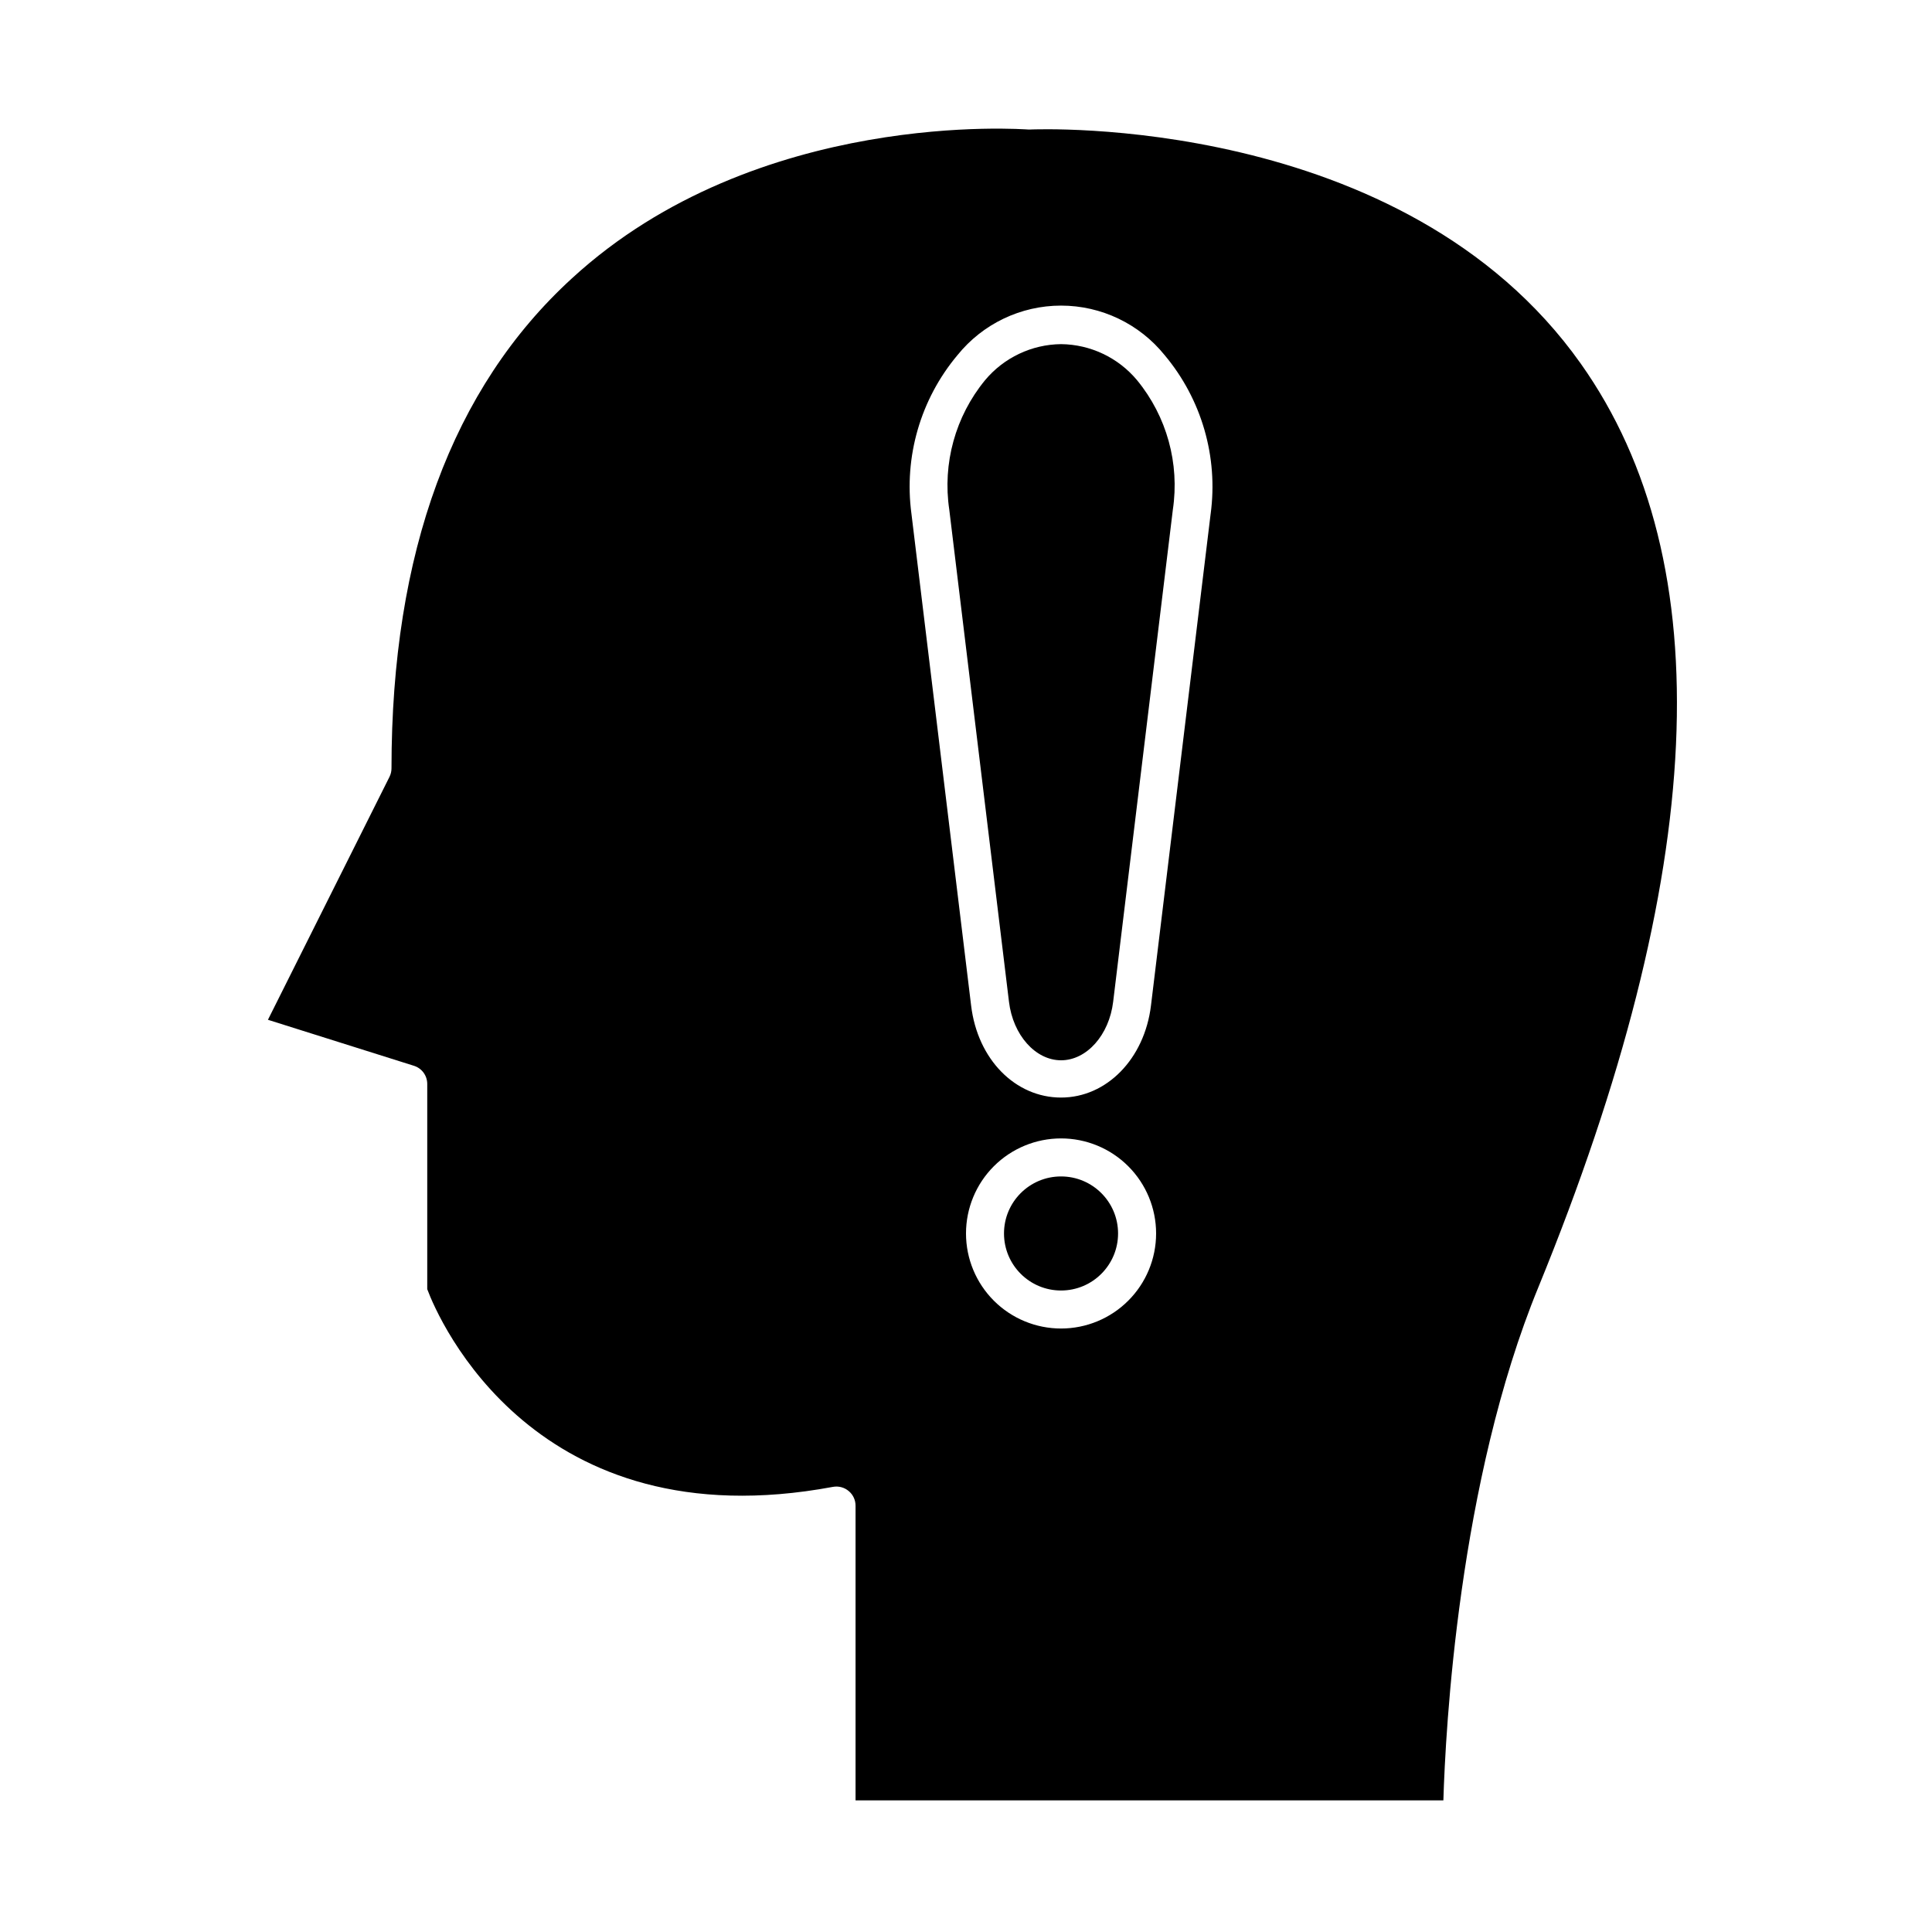
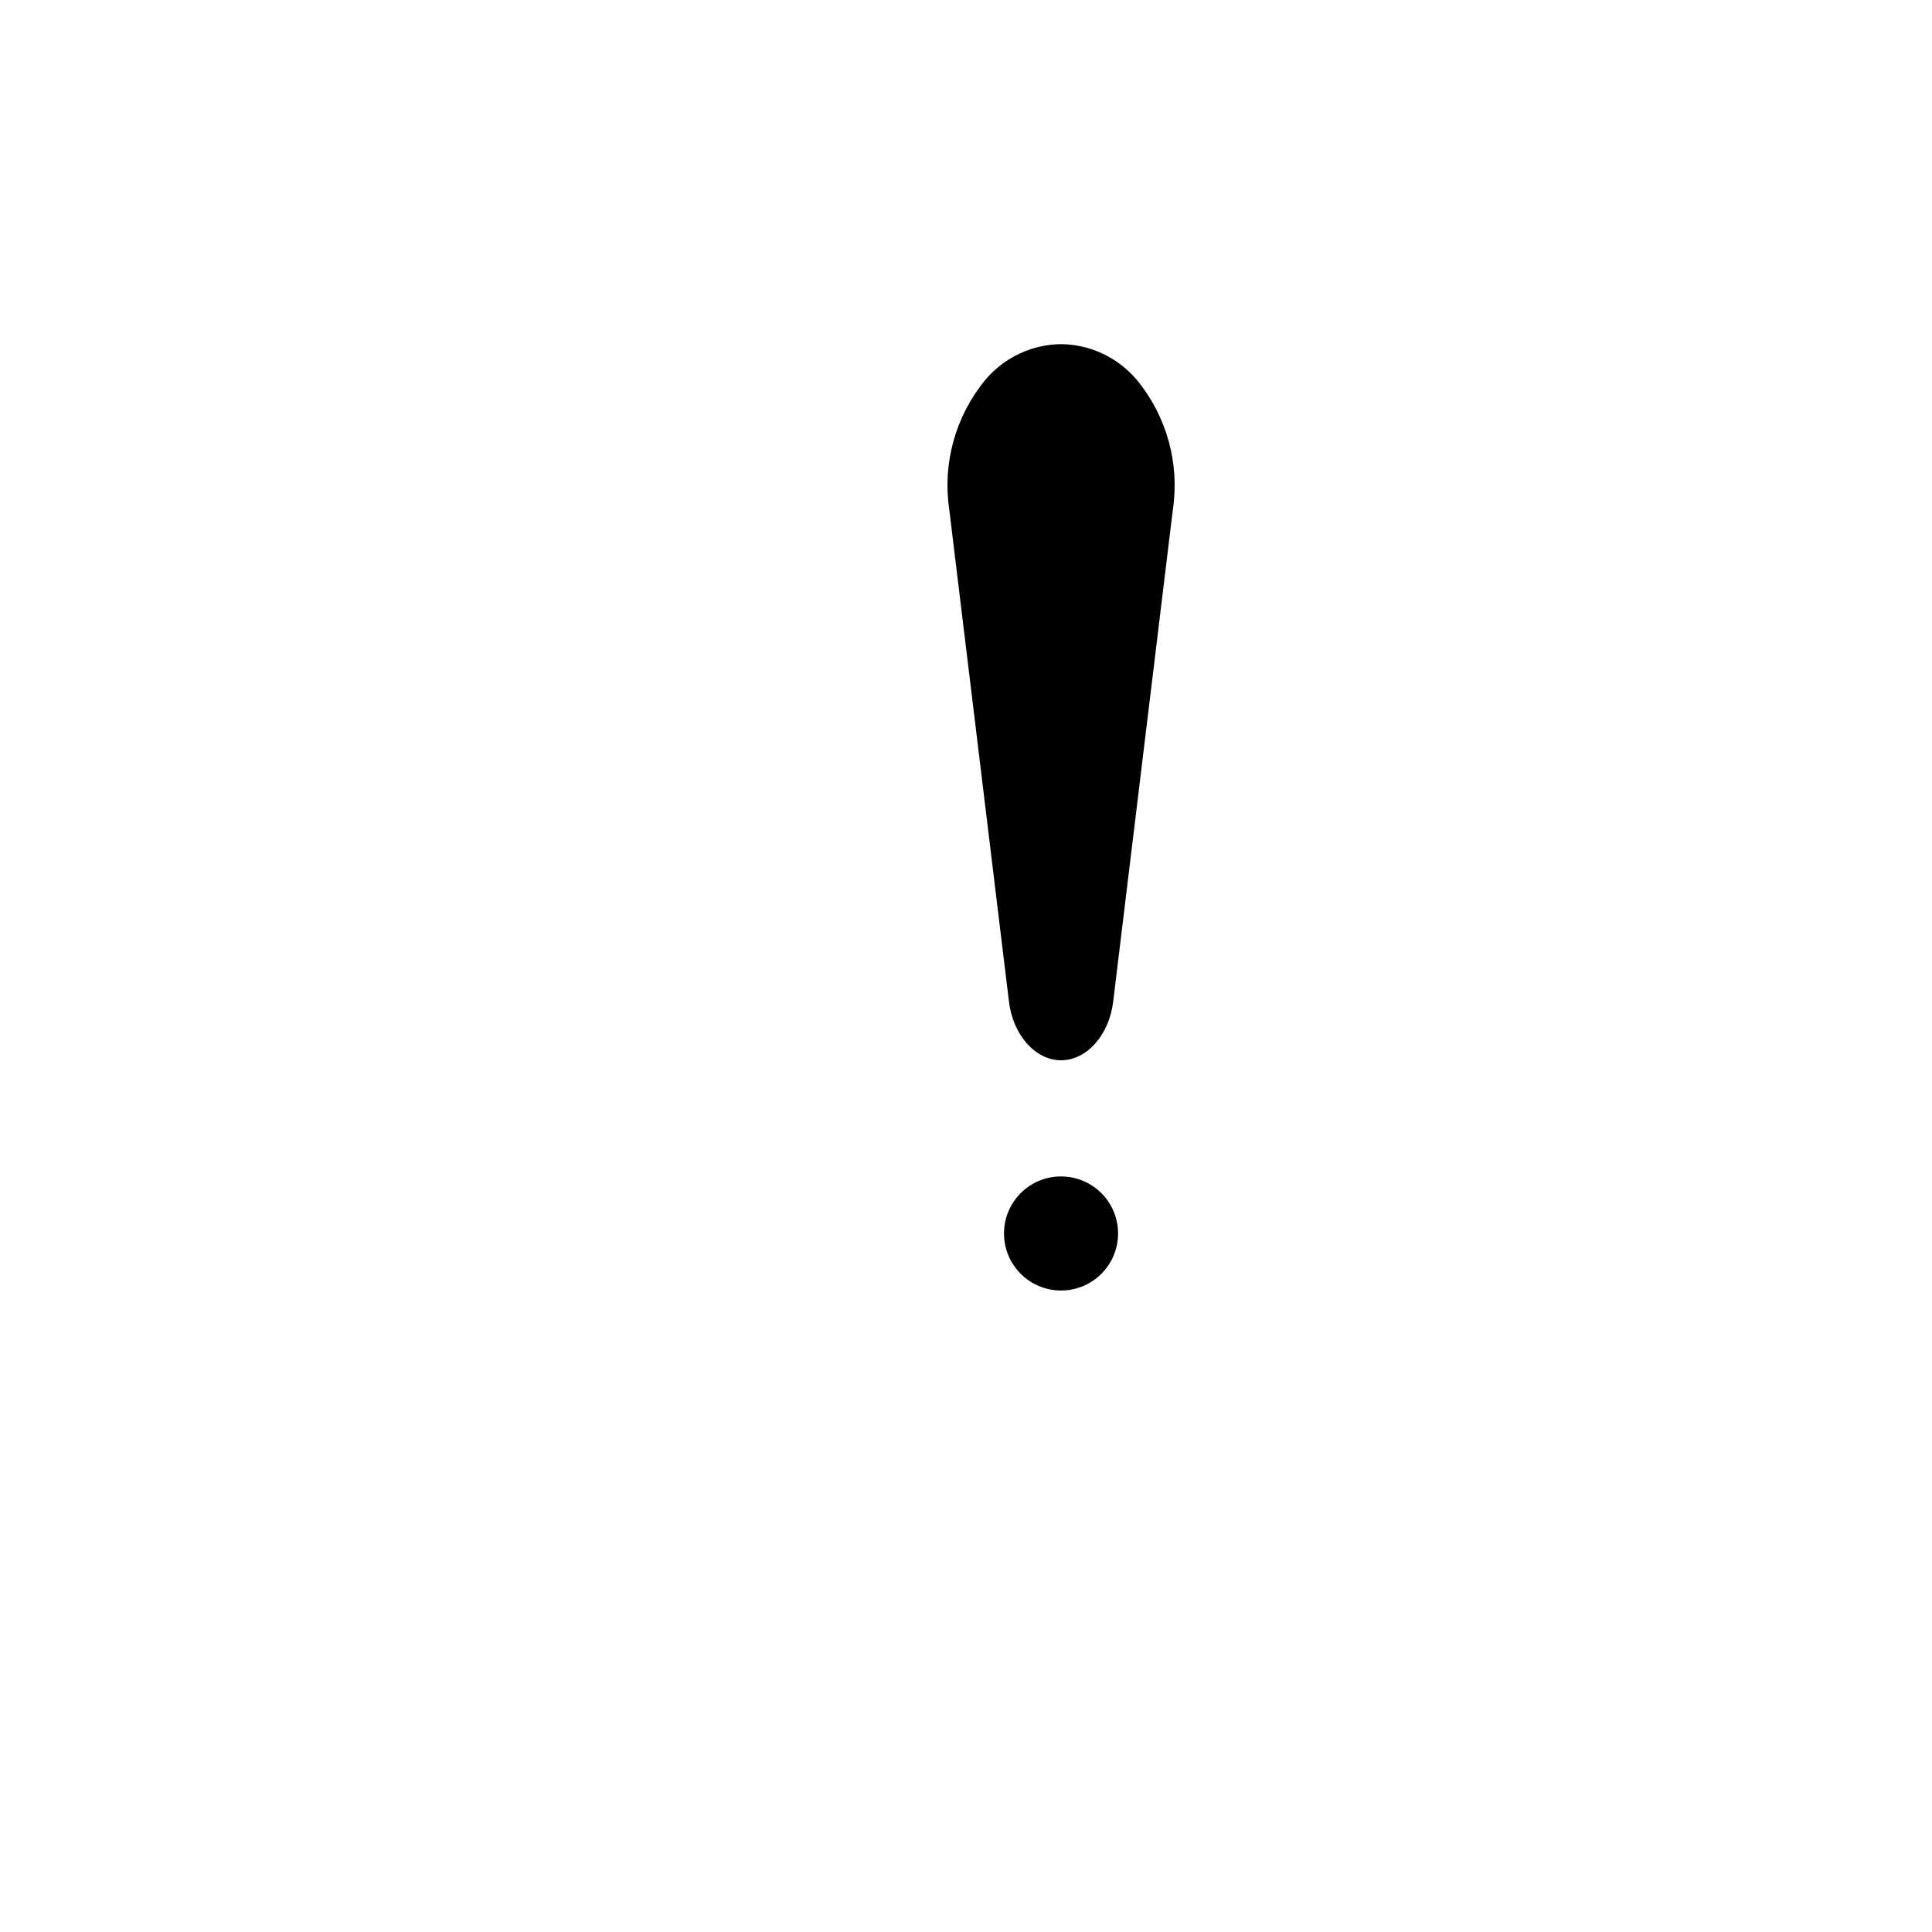
<svg xmlns="http://www.w3.org/2000/svg" fill="#000000" width="800px" height="800px" version="1.1" viewBox="144 144 512 512">
  <g>
-     <path d="m417.18 178.32h-0.707c-0.707 0-71.793-5.691-120.91 39.449-31.738 29.02-47.812 72.699-47.812 129.83v-0.004c0.004 0.77-0.168 1.527-0.504 2.219l-32.242 64.438 38.691 12.191c2.094 0.656 3.519 2.594 3.527 4.785v54.41c2.973 8.062 28.566 67.109 107.51 52.398 1.492-0.277 3.027 0.129 4.184 1.109 1.152 0.957 1.816 2.379 1.812 3.879v78.09h155.78c0.555-18.59 3.981-84.438 25.191-136.03 44.84-109.63 48.617-191.95 11.234-244.7-47.055-66.504-144.74-62.07-145.75-62.07zm8.008 317.75c-6.68 0-13.086-2.652-17.812-7.379-4.723-4.723-7.375-11.129-7.375-17.812 0-6.68 2.652-13.086 7.375-17.812 4.727-4.723 11.133-7.375 17.812-7.375 6.684 0 13.09 2.652 17.812 7.375 4.727 4.727 7.379 11.133 7.379 17.812 0 6.684-2.652 13.09-7.379 17.812-4.723 4.727-11.129 7.379-17.812 7.379zm39.648-215.93-15.816 130.34c-1.715 14.105-11.738 24.383-23.832 24.383-12.09 0-22.117-10.078-23.832-24.383l-15.816-130.34c-2.019-15.094 2.406-30.344 12.191-42.016 6.695-8.305 16.789-13.137 27.457-13.137s20.766 4.832 27.461 13.137c9.785 11.672 14.211 26.922 12.191 42.016z" />
    <path d="m440.3 470.88c0 8.348-6.769 15.117-15.117 15.117s-15.113-6.769-15.113-15.117c0-8.344 6.766-15.113 15.113-15.113s15.117 6.769 15.117 15.113" />
    <path d="m425.19 235.2c-7.793 0.082-15.16 3.582-20.152 9.57-7.859 9.586-11.301 22.051-9.469 34.312l15.82 130.39c1.059 8.816 7.004 15.516 13.805 15.516 6.801 0 12.746-6.699 13.805-15.516l15.816-130.39c1.832-12.262-1.609-24.727-9.473-34.312-4.988-5.988-12.355-9.488-20.152-9.57z" />
  </g>
</svg>